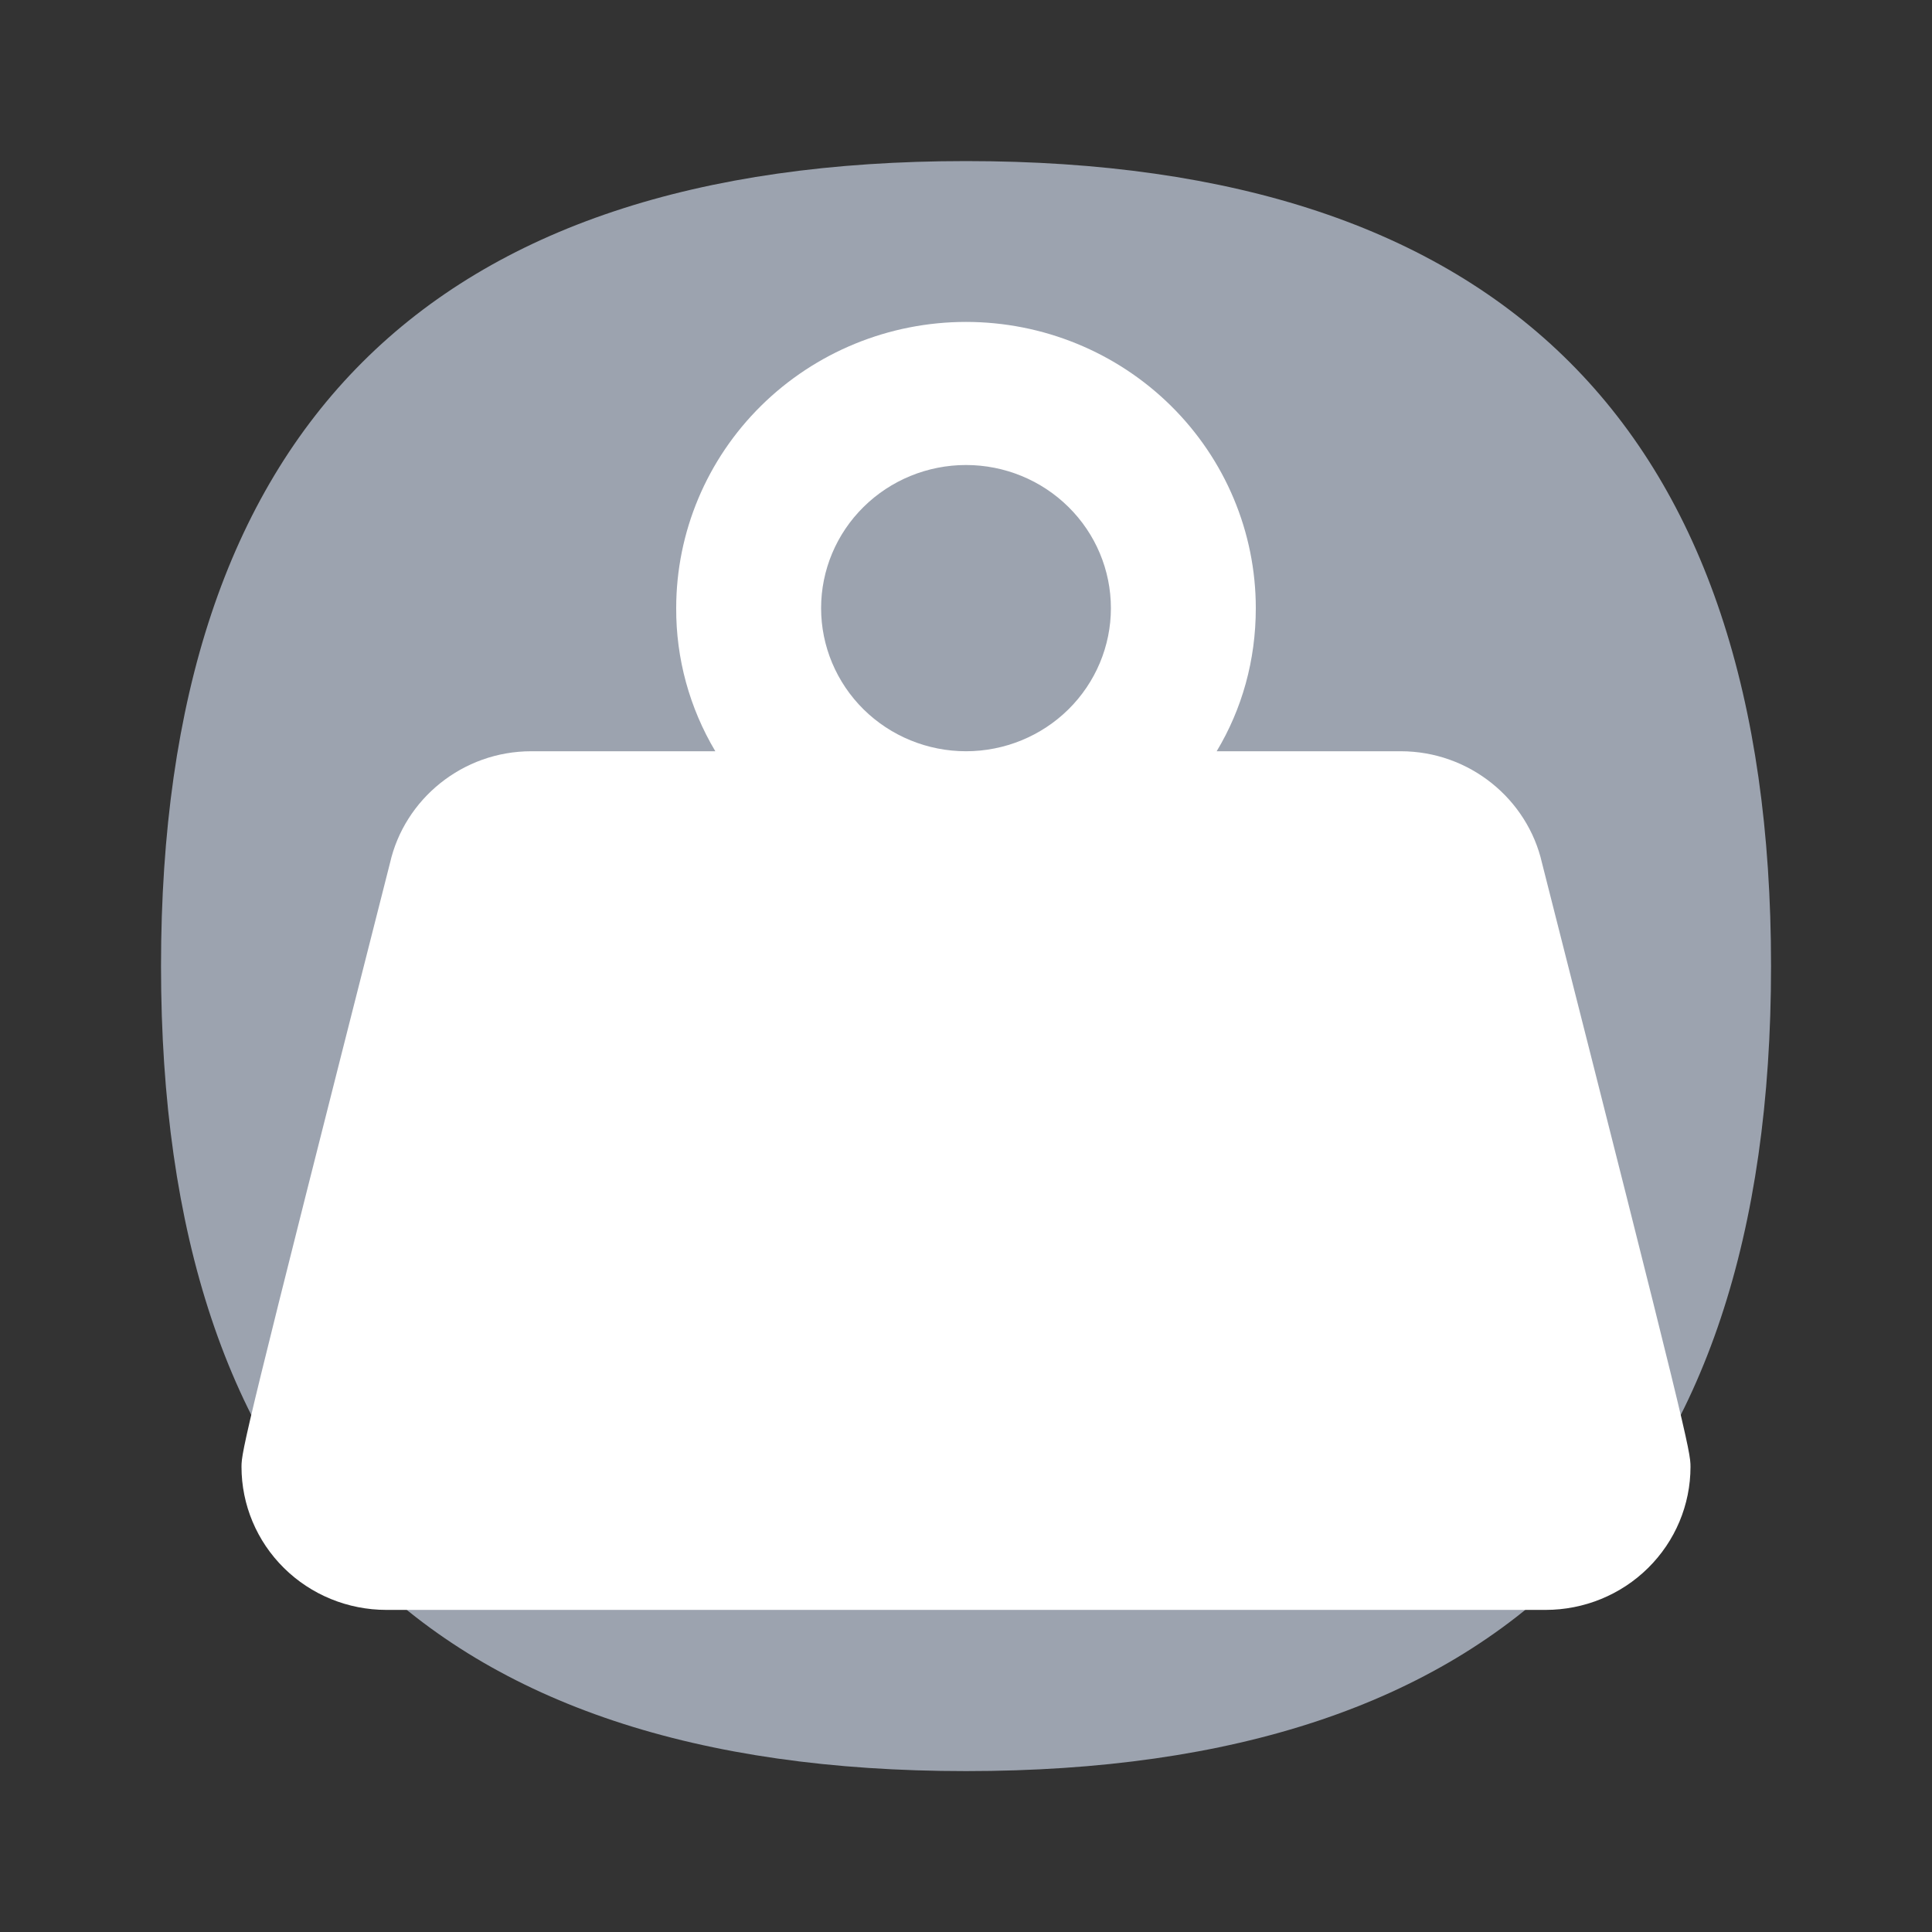
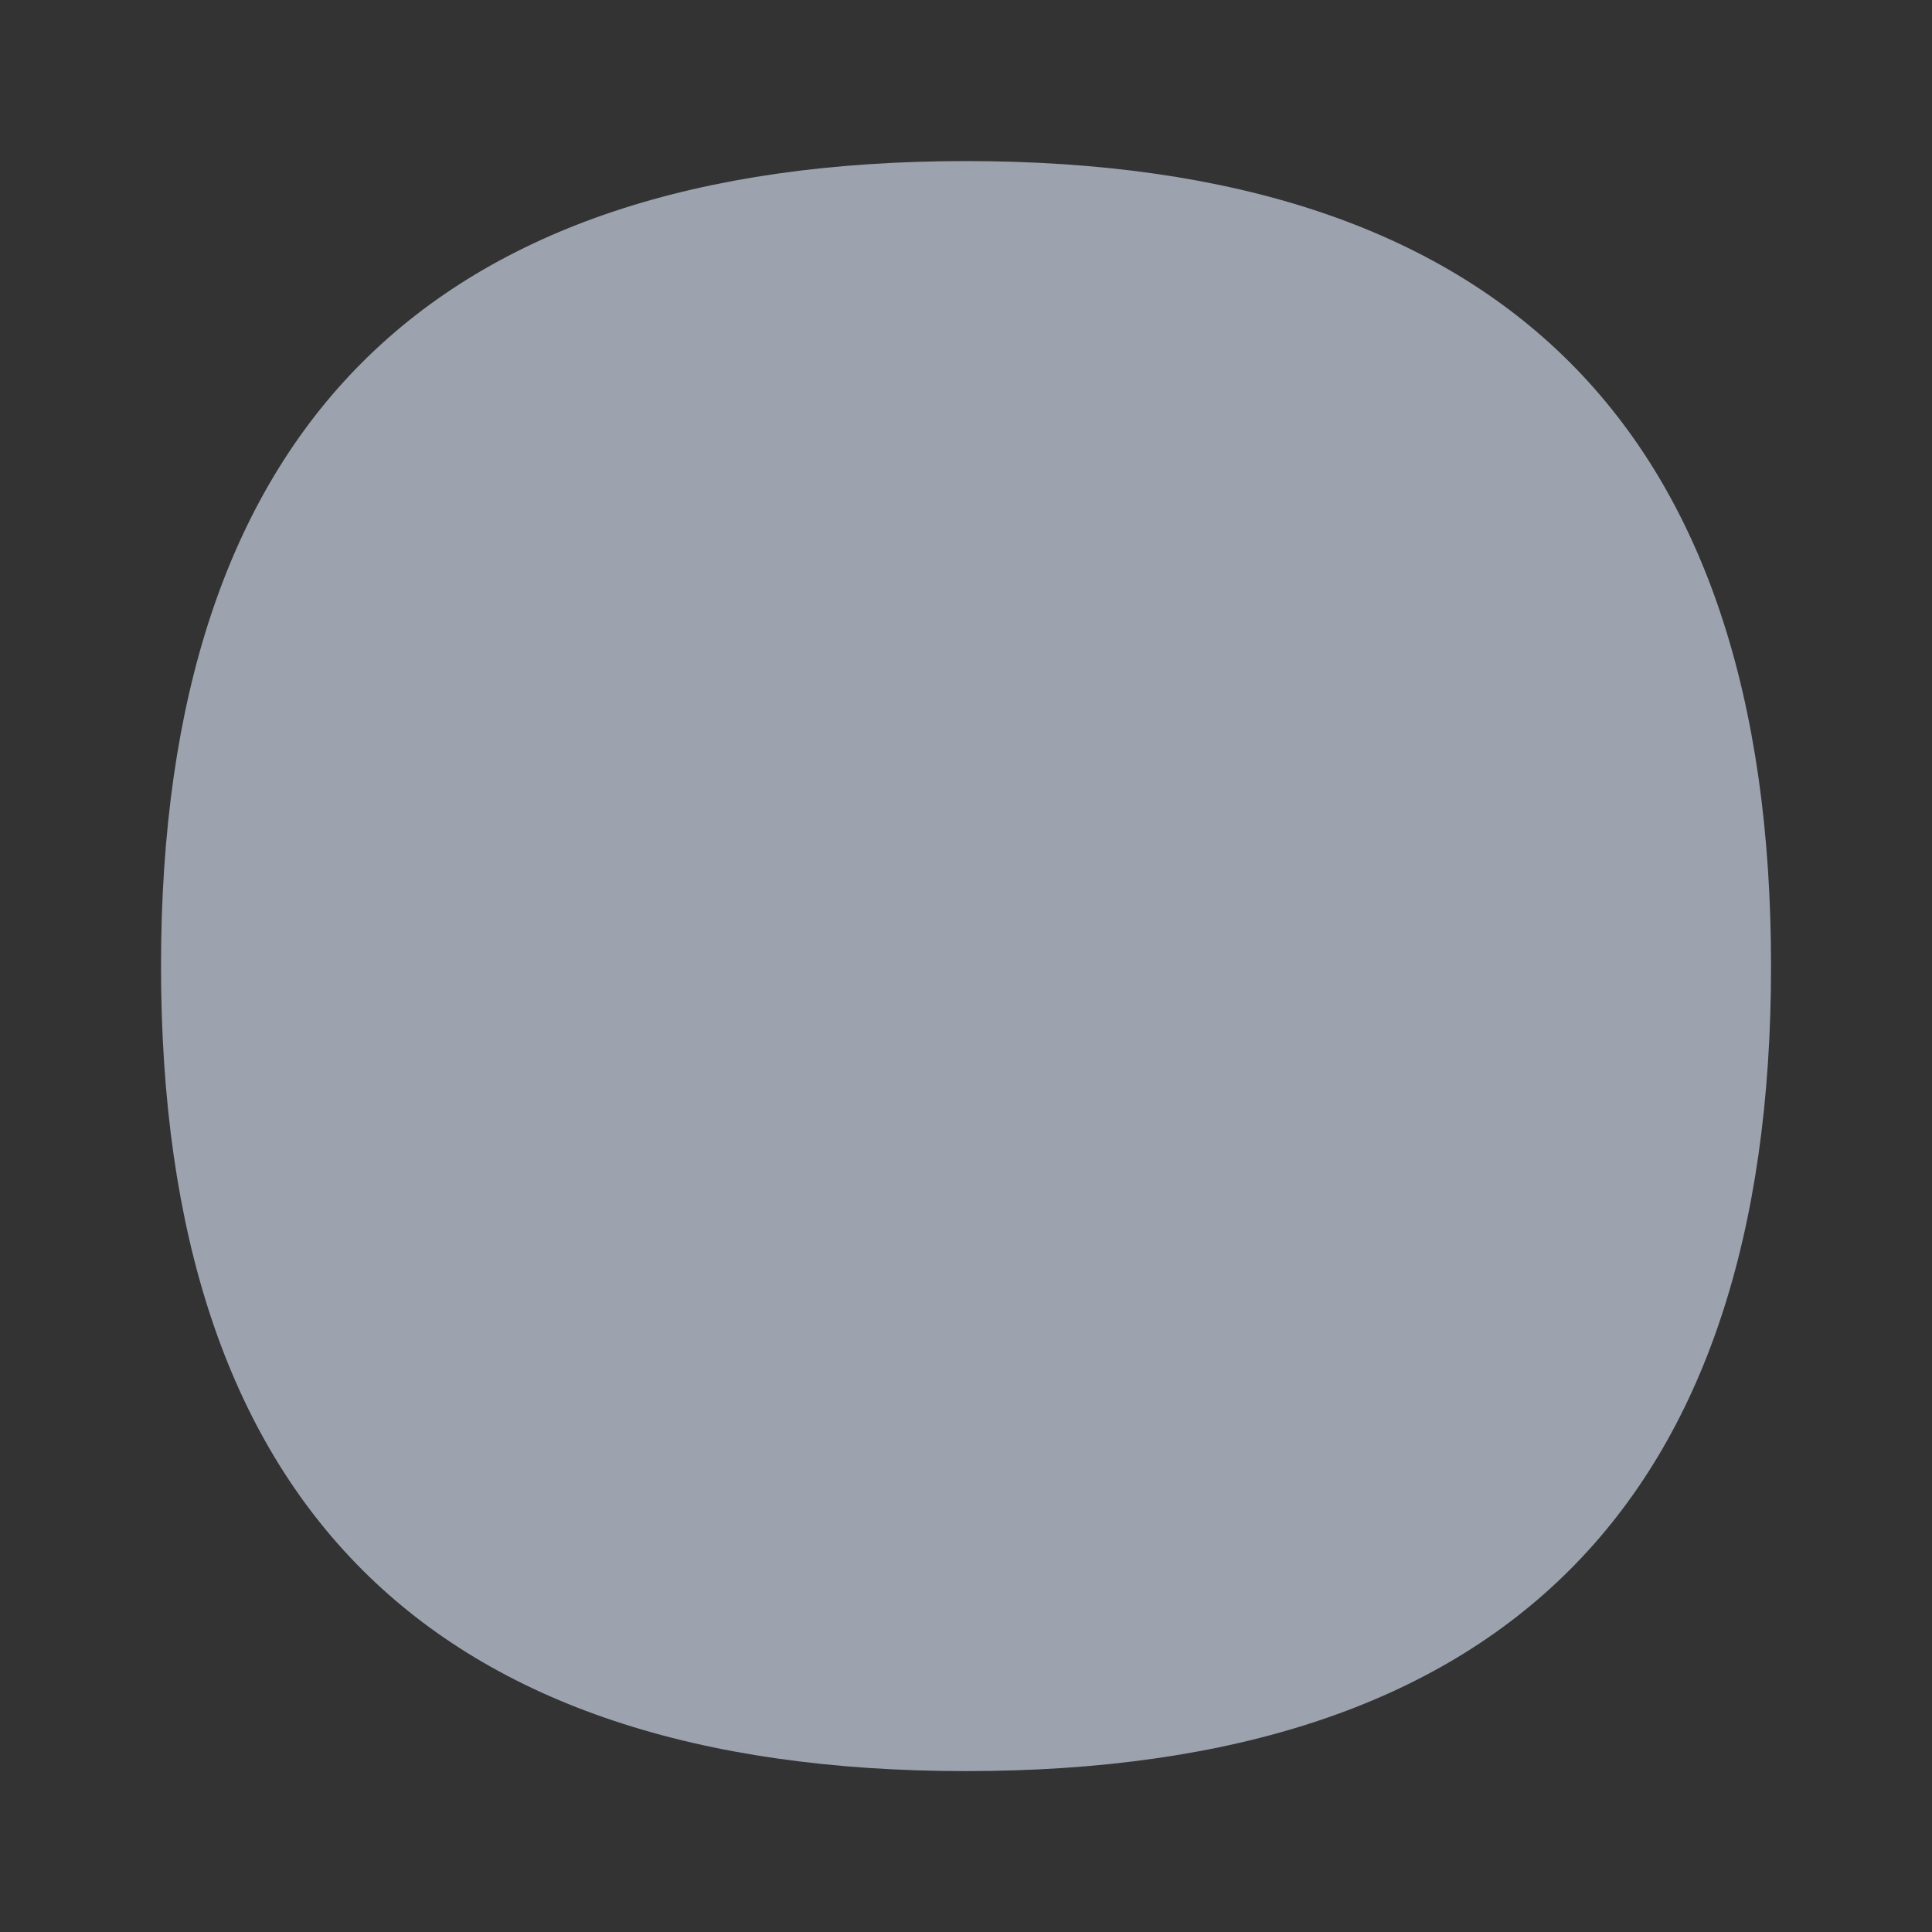
<svg xmlns="http://www.w3.org/2000/svg" width="32" height="32" viewBox="0 0 32 32" fill="none">
  <rect x="0" y="0" width="32" height="32" fill="#333333" stroke="none" />
  <path d="M29.334 16.001C29.334 24.89 24.889 29.335 16 29.335C7.111 29.335 2.667 24.89 2.667 16.001C2.667 7.112 7.111 2.668 16 2.668C24.889 2.668 29.334 7.112 29.334 16.001Z" fill="#9CA3AF" />
-   <path d="M16 5.332C17.273 5.332 18.494 5.832 19.394 6.721C20.294 7.61 20.8 8.815 20.8 10.073C20.8 10.938 20.572 11.744 20.152 12.443H23.2C24.34 12.443 25.3 13.237 25.54 14.292C27.952 23.785 28 24.034 28 24.295C28 24.924 27.747 25.527 27.297 25.971C26.847 26.416 26.236 26.665 25.6 26.665H6.4C5.763 26.665 5.153 26.416 4.703 25.971C4.253 25.527 4 24.924 4 24.295C4 24.034 4.048 23.785 6.46 14.292C6.7 13.237 7.66 12.443 8.8 12.443H11.848C11.42 11.725 11.196 10.906 11.2 10.073C11.2 8.815 11.706 7.61 12.606 6.721C13.506 5.832 14.727 5.332 16 5.332ZM16 7.702C15.364 7.702 14.753 7.952 14.303 8.397C13.853 8.841 13.6 9.444 13.6 10.073C13.6 10.701 13.853 11.304 14.303 11.749C14.753 12.193 15.364 12.443 16 12.443C16.637 12.443 17.247 12.193 17.697 11.749C18.147 11.304 18.4 10.701 18.4 10.073C18.4 9.444 18.147 8.841 17.697 8.397C17.247 7.952 16.637 7.702 16 7.702Z" fill="white" />
</svg>